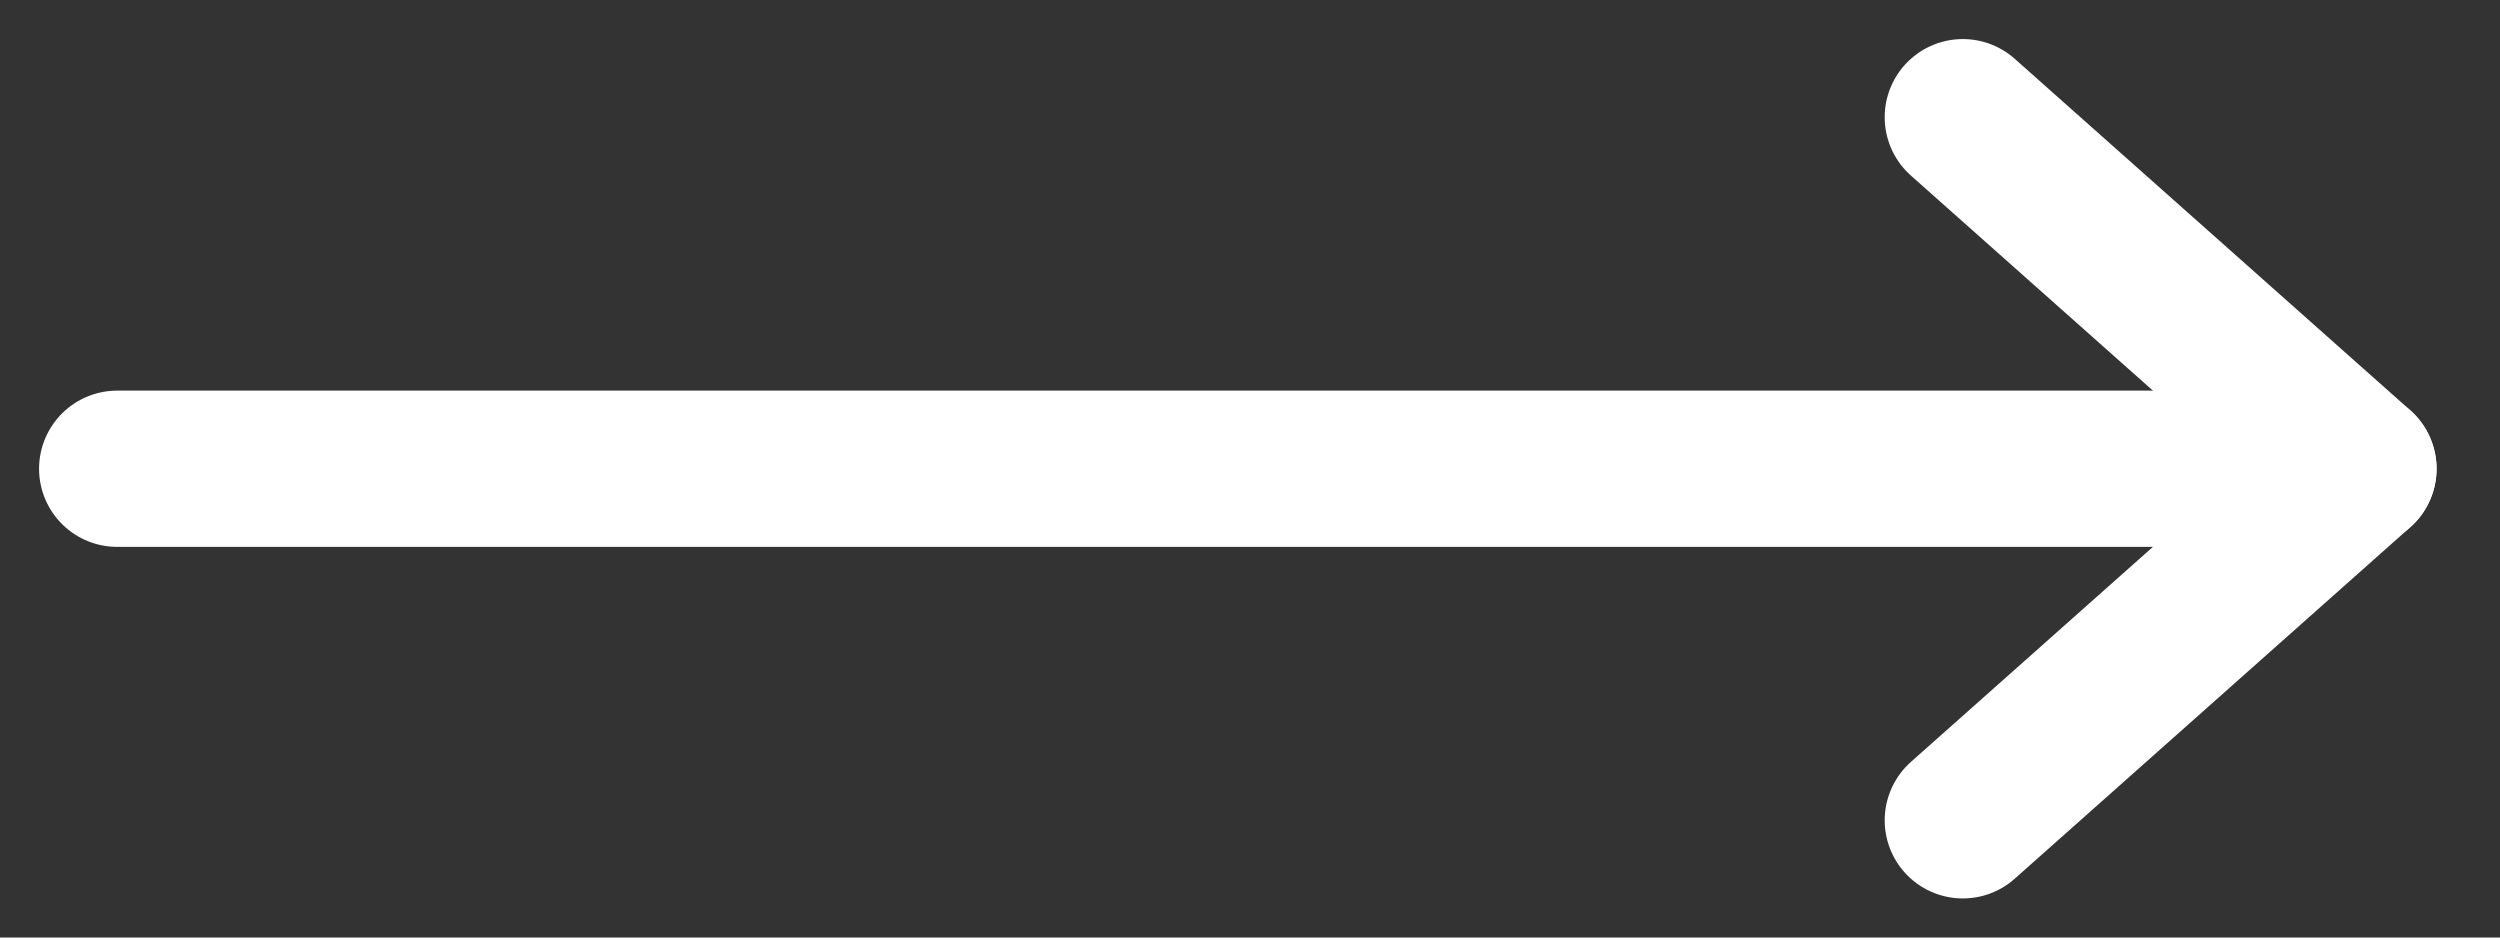
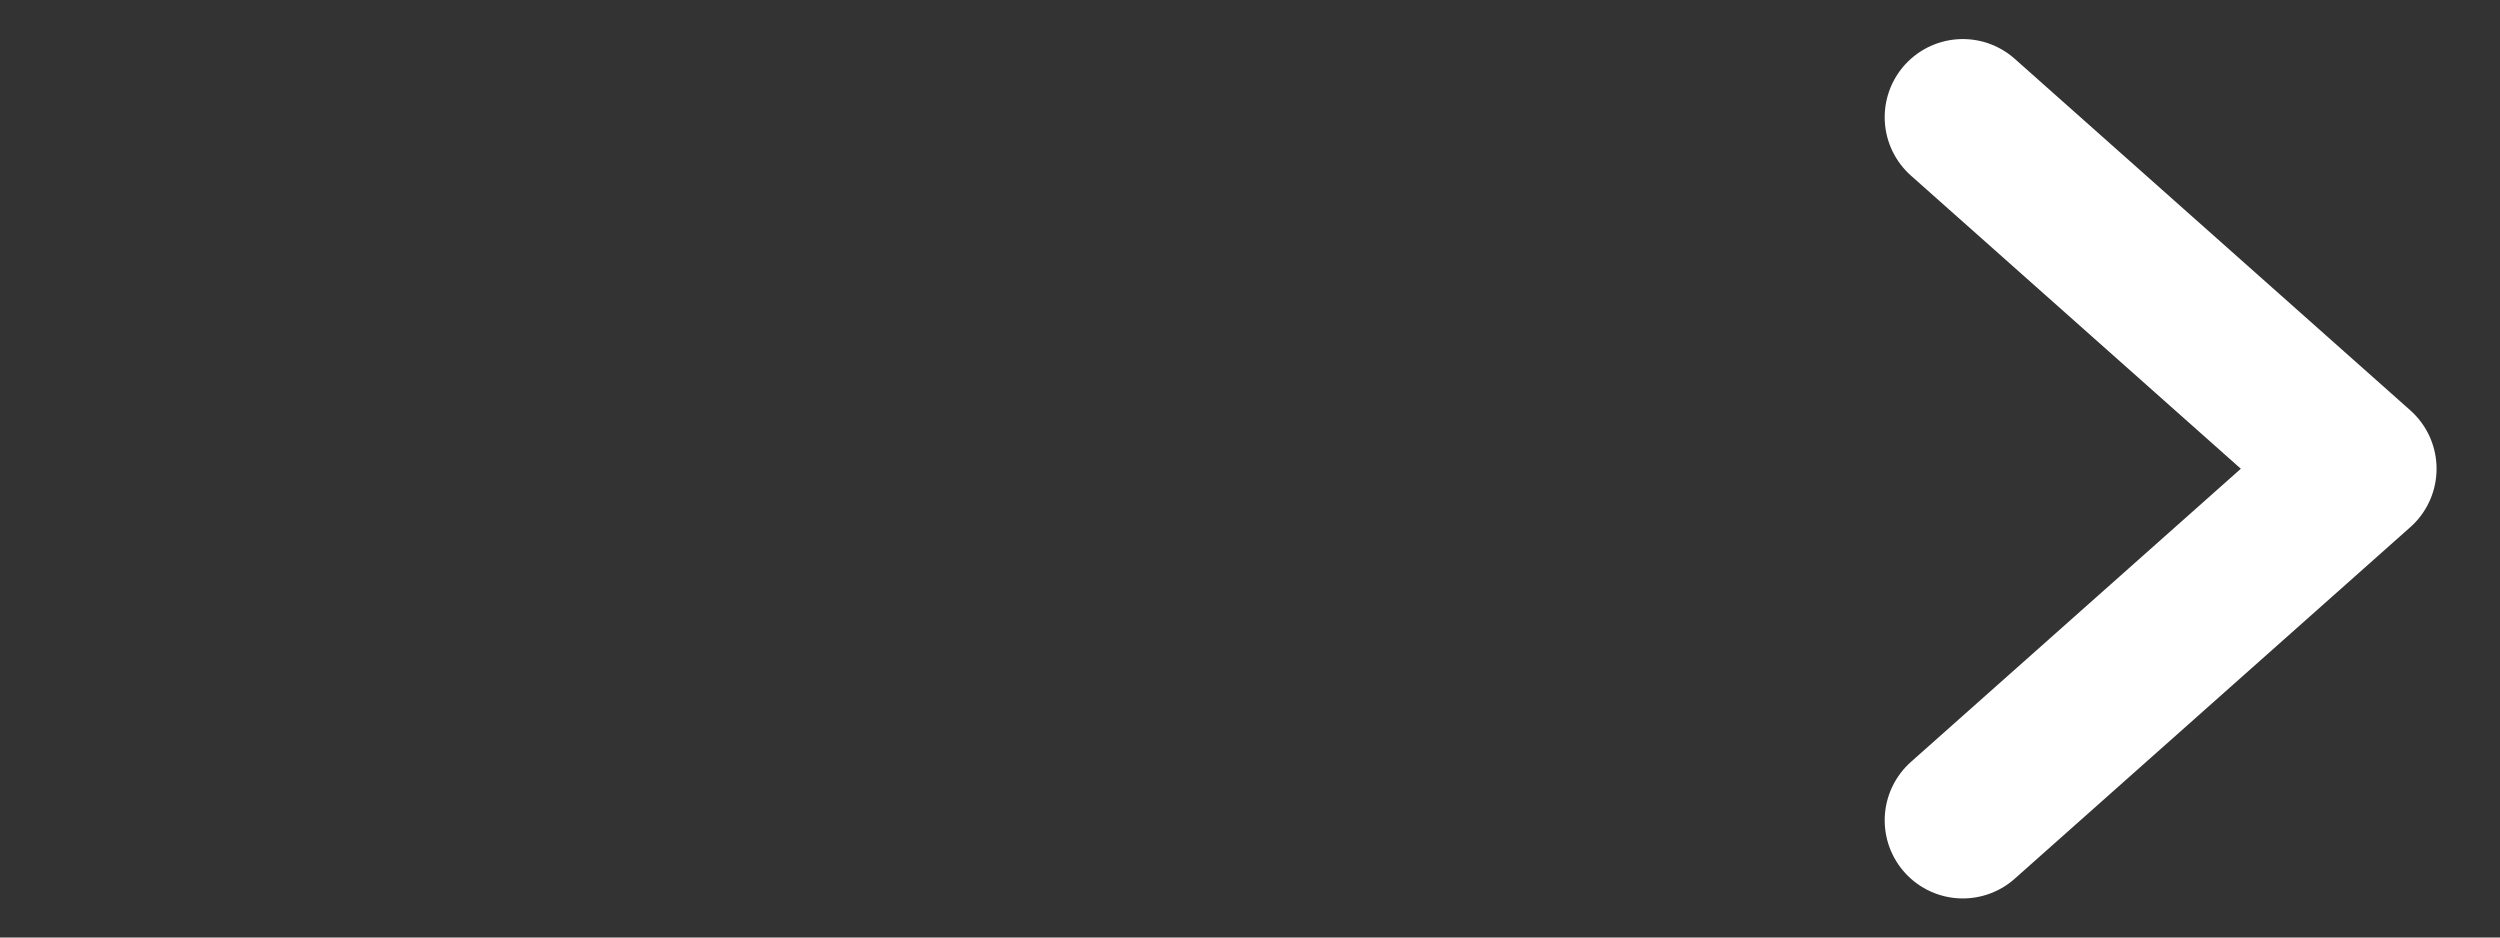
<svg xmlns="http://www.w3.org/2000/svg" width="16" height="6" viewBox="0 0 16 6" fill="none">
  <rect x="0" y="0" width="16" height="6" fill="#333333" stroke="none" />
  <path d="M12.562 0.75L15.094 3L12.562 5.25" stroke="#fff" stroke-linecap="round" stroke-linejoin="round" />
-   <path d="M0.75 3H15.094" stroke="#fff" stroke-linecap="round" stroke-linejoin="round" />
</svg>